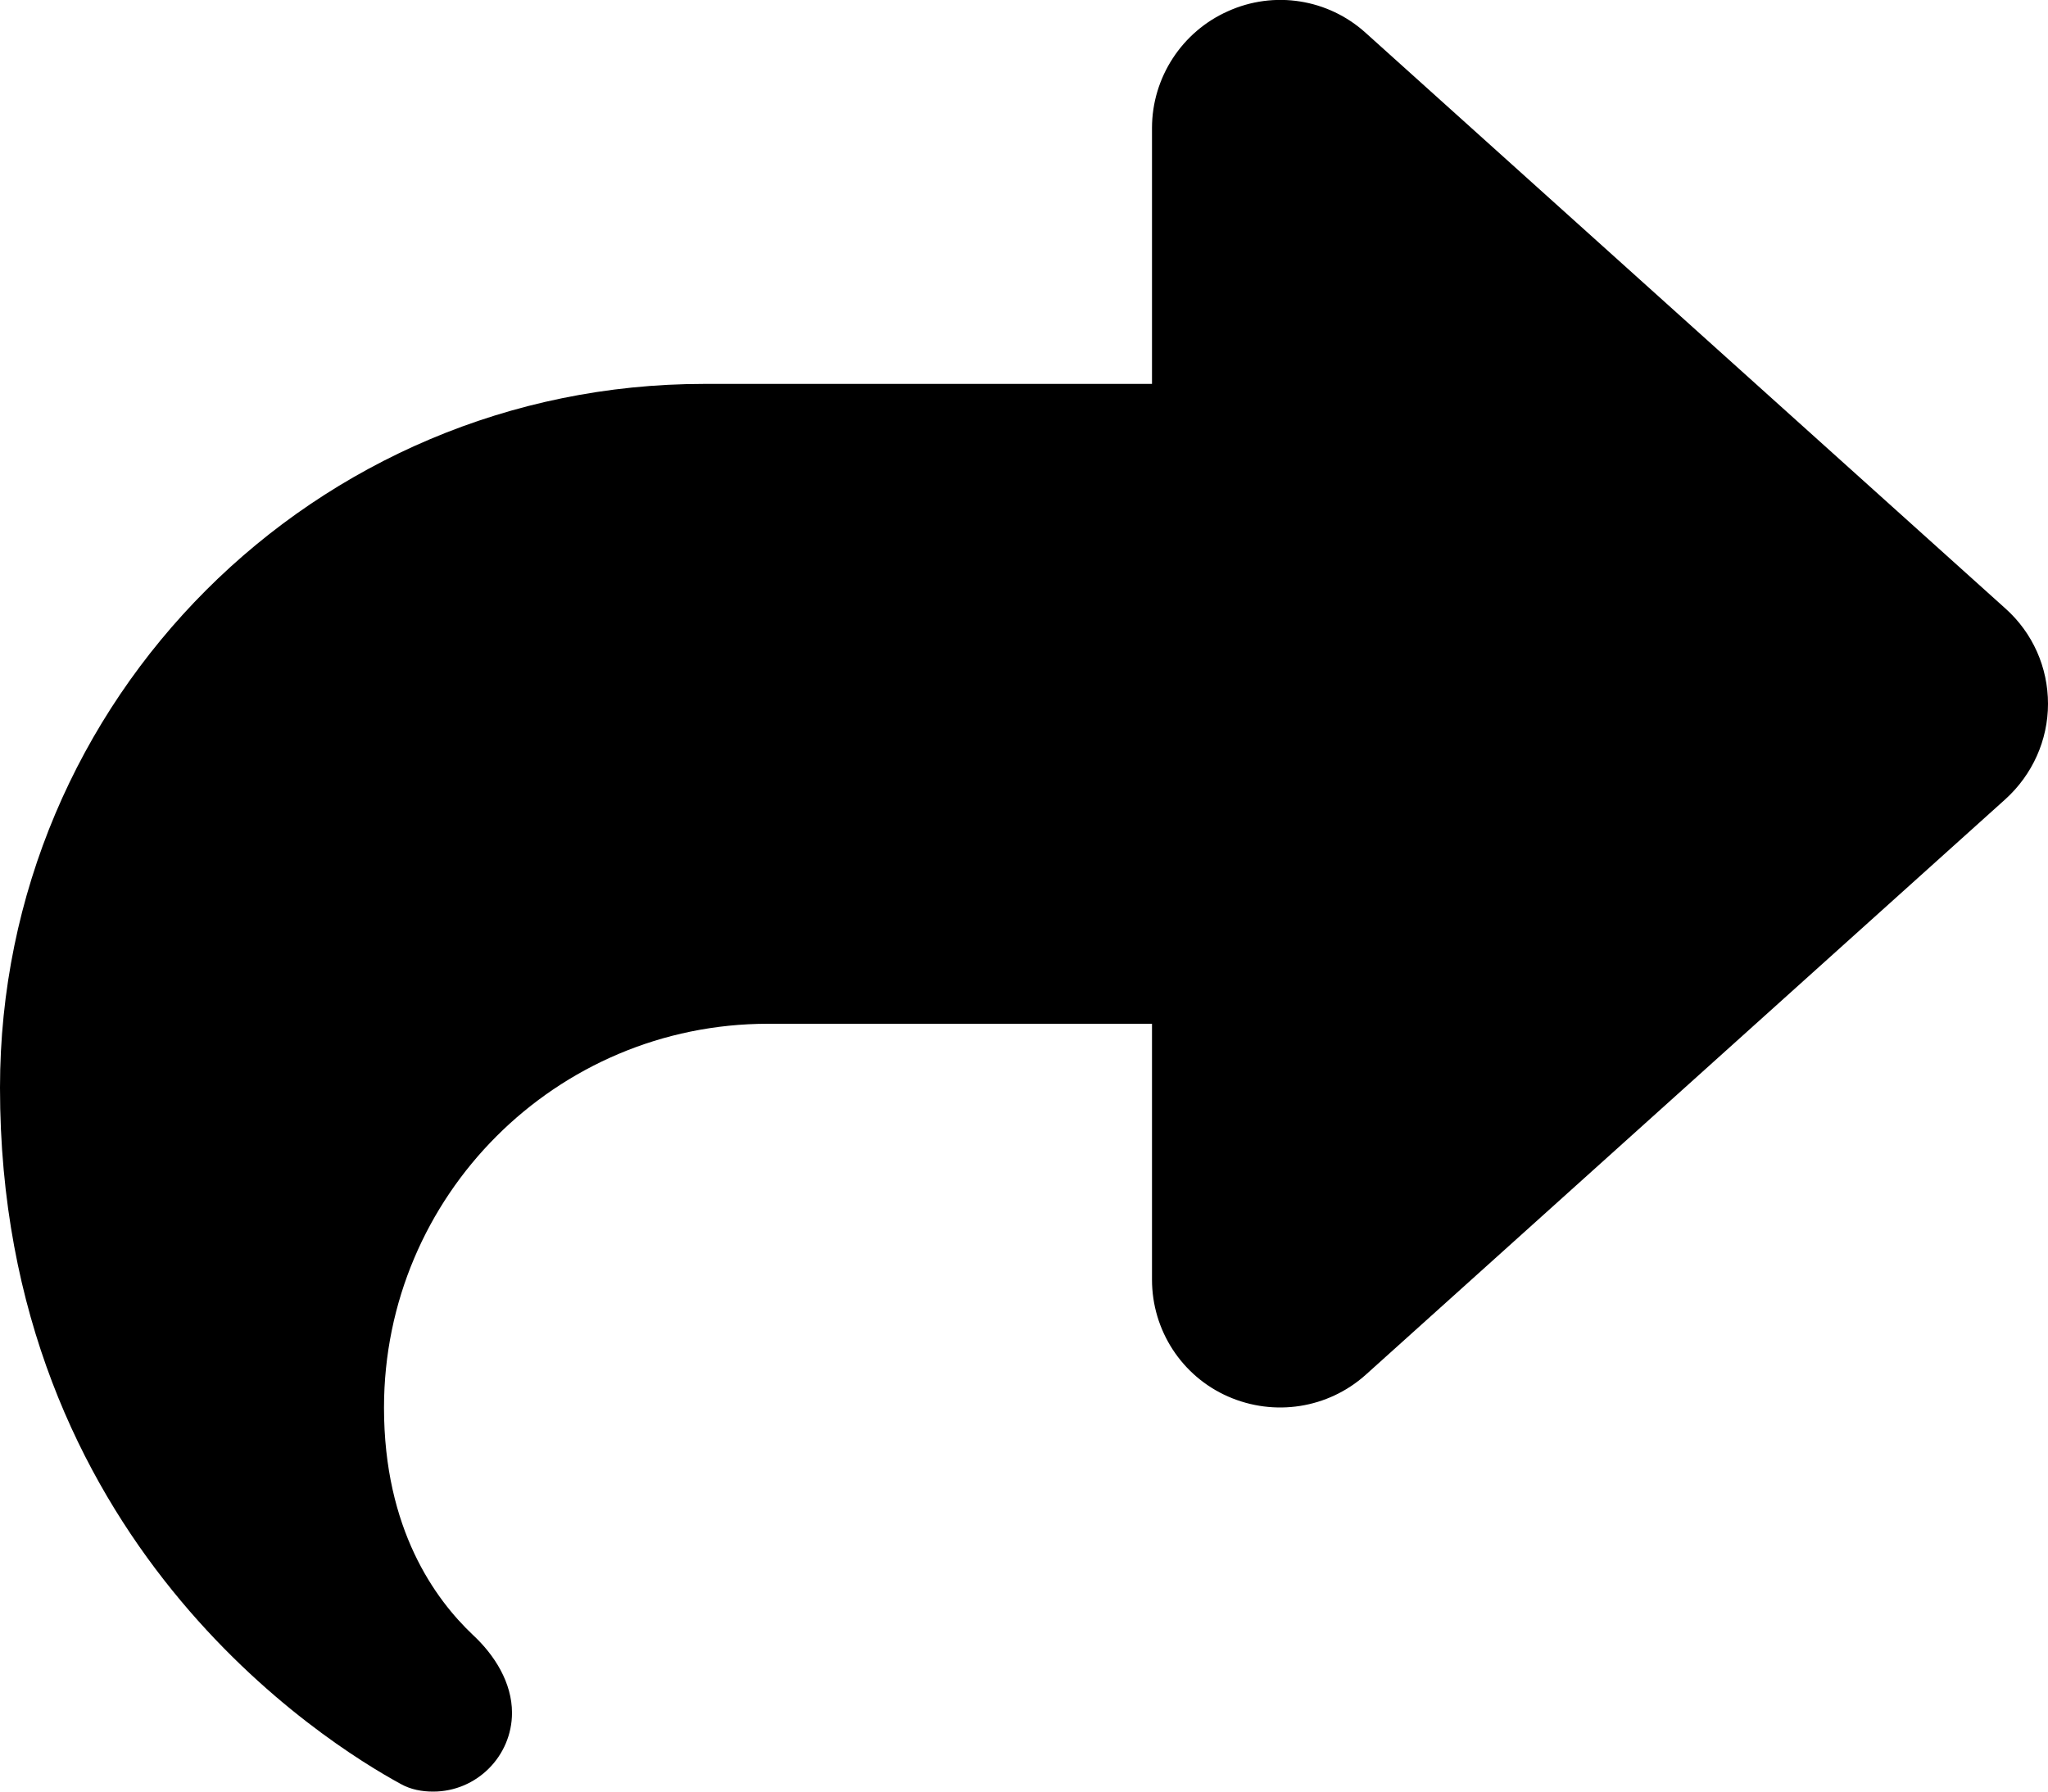
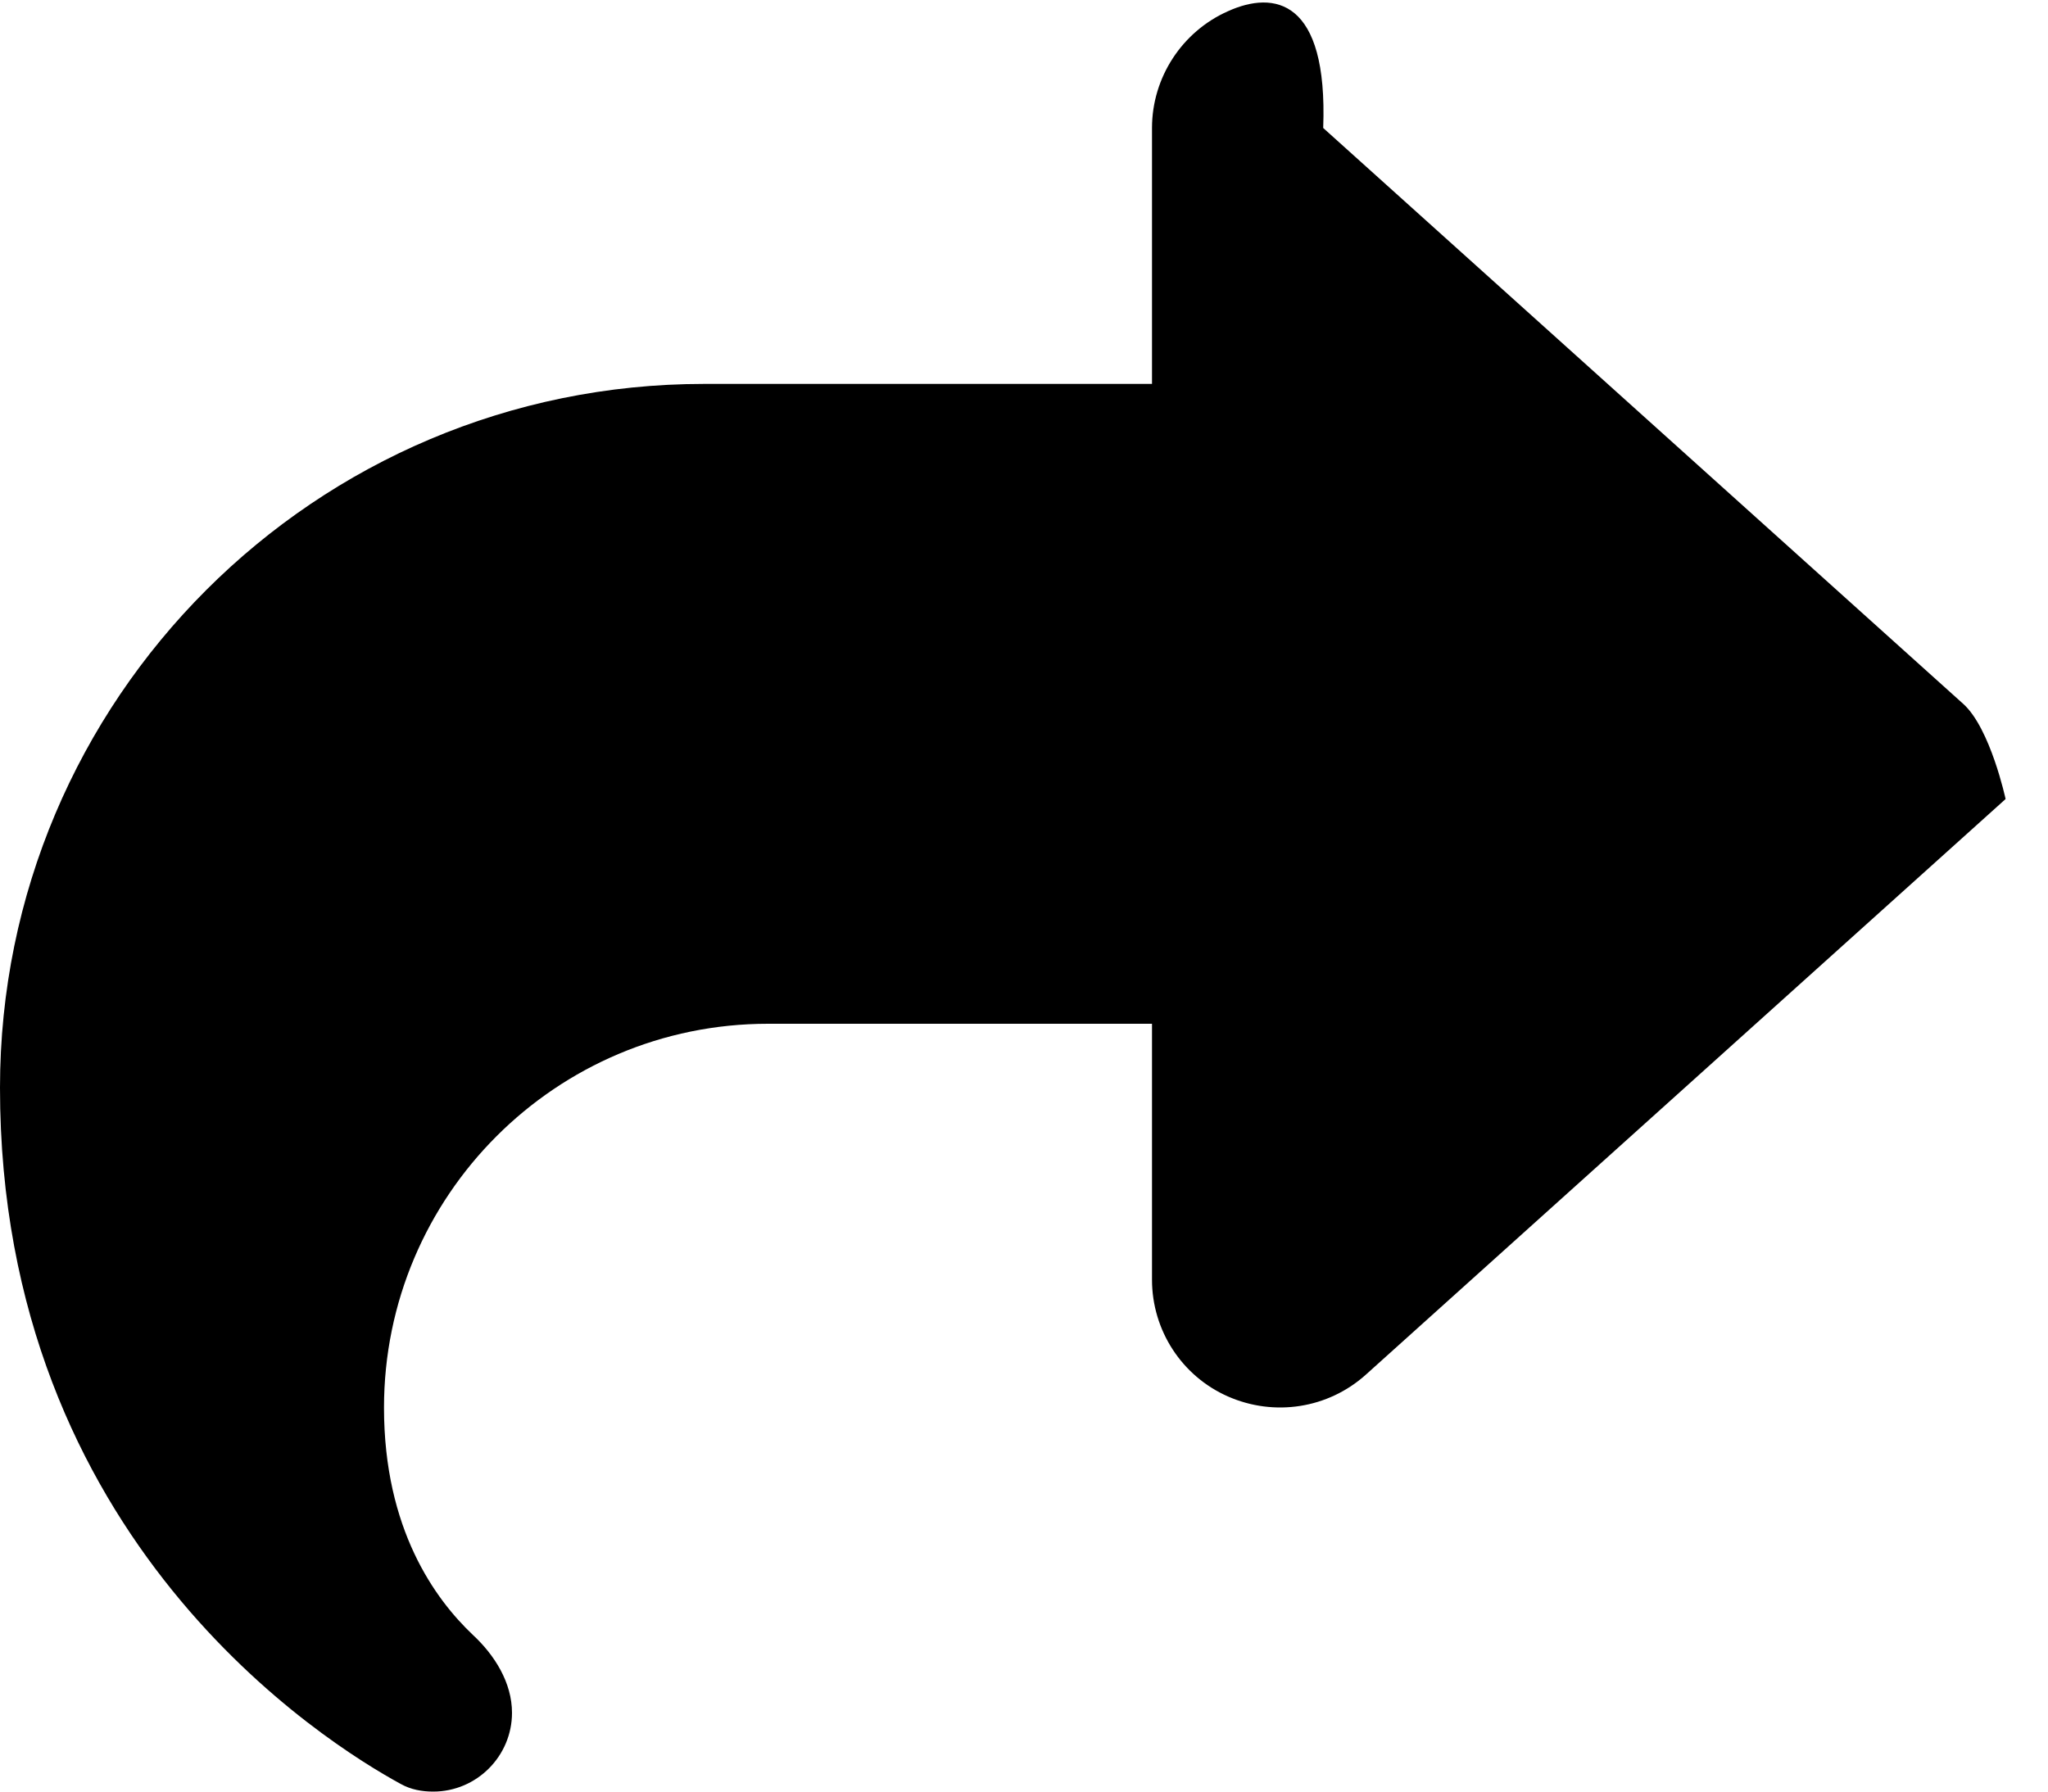
<svg xmlns="http://www.w3.org/2000/svg" version="1.1" id="Ebene_1" x="0px" y="0px" viewBox="0 0 512 448" style="enable-background:new 0 0 512 448;" xml:space="preserve">
-   <path d="M307,2.8c-11.5,5.1-19,16.6-19,29.2v64H176C78.8,96,0,174.8,0,272c0,113.3,81.5,163.9,100.2,174.1c2.5,1.4,5.3,1.9,8.1,1.9  c10.9,0,19.7-8.9,19.7-19.7c0-7.5-4.3-14.4-9.8-19.5C108.8,399.9,96,382.4,96,352c0-53,43-96,96-96h96v64c0,12.6,7.4,24.1,19,29.2  s25,3,34.4-5.4l160-144c6.7-6.1,10.6-14.7,10.6-23.8s-3.8-17.7-10.6-23.8l-160-144C332-0.3,318.5-2.4,307,2.8L307,2.8z" />
+   <path d="M307,2.8c-11.5,5.1-19,16.6-19,29.2v64H176C78.8,96,0,174.8,0,272c0,113.3,81.5,163.9,100.2,174.1c2.5,1.4,5.3,1.9,8.1,1.9  c10.9,0,19.7-8.9,19.7-19.7c0-7.5-4.3-14.4-9.8-19.5C108.8,399.9,96,382.4,96,352c0-53,43-96,96-96h96v64c0,12.6,7.4,24.1,19,29.2  s25,3,34.4-5.4l160-144s-3.8-17.7-10.6-23.8l-160-144C332-0.3,318.5-2.4,307,2.8L307,2.8z" />
</svg>